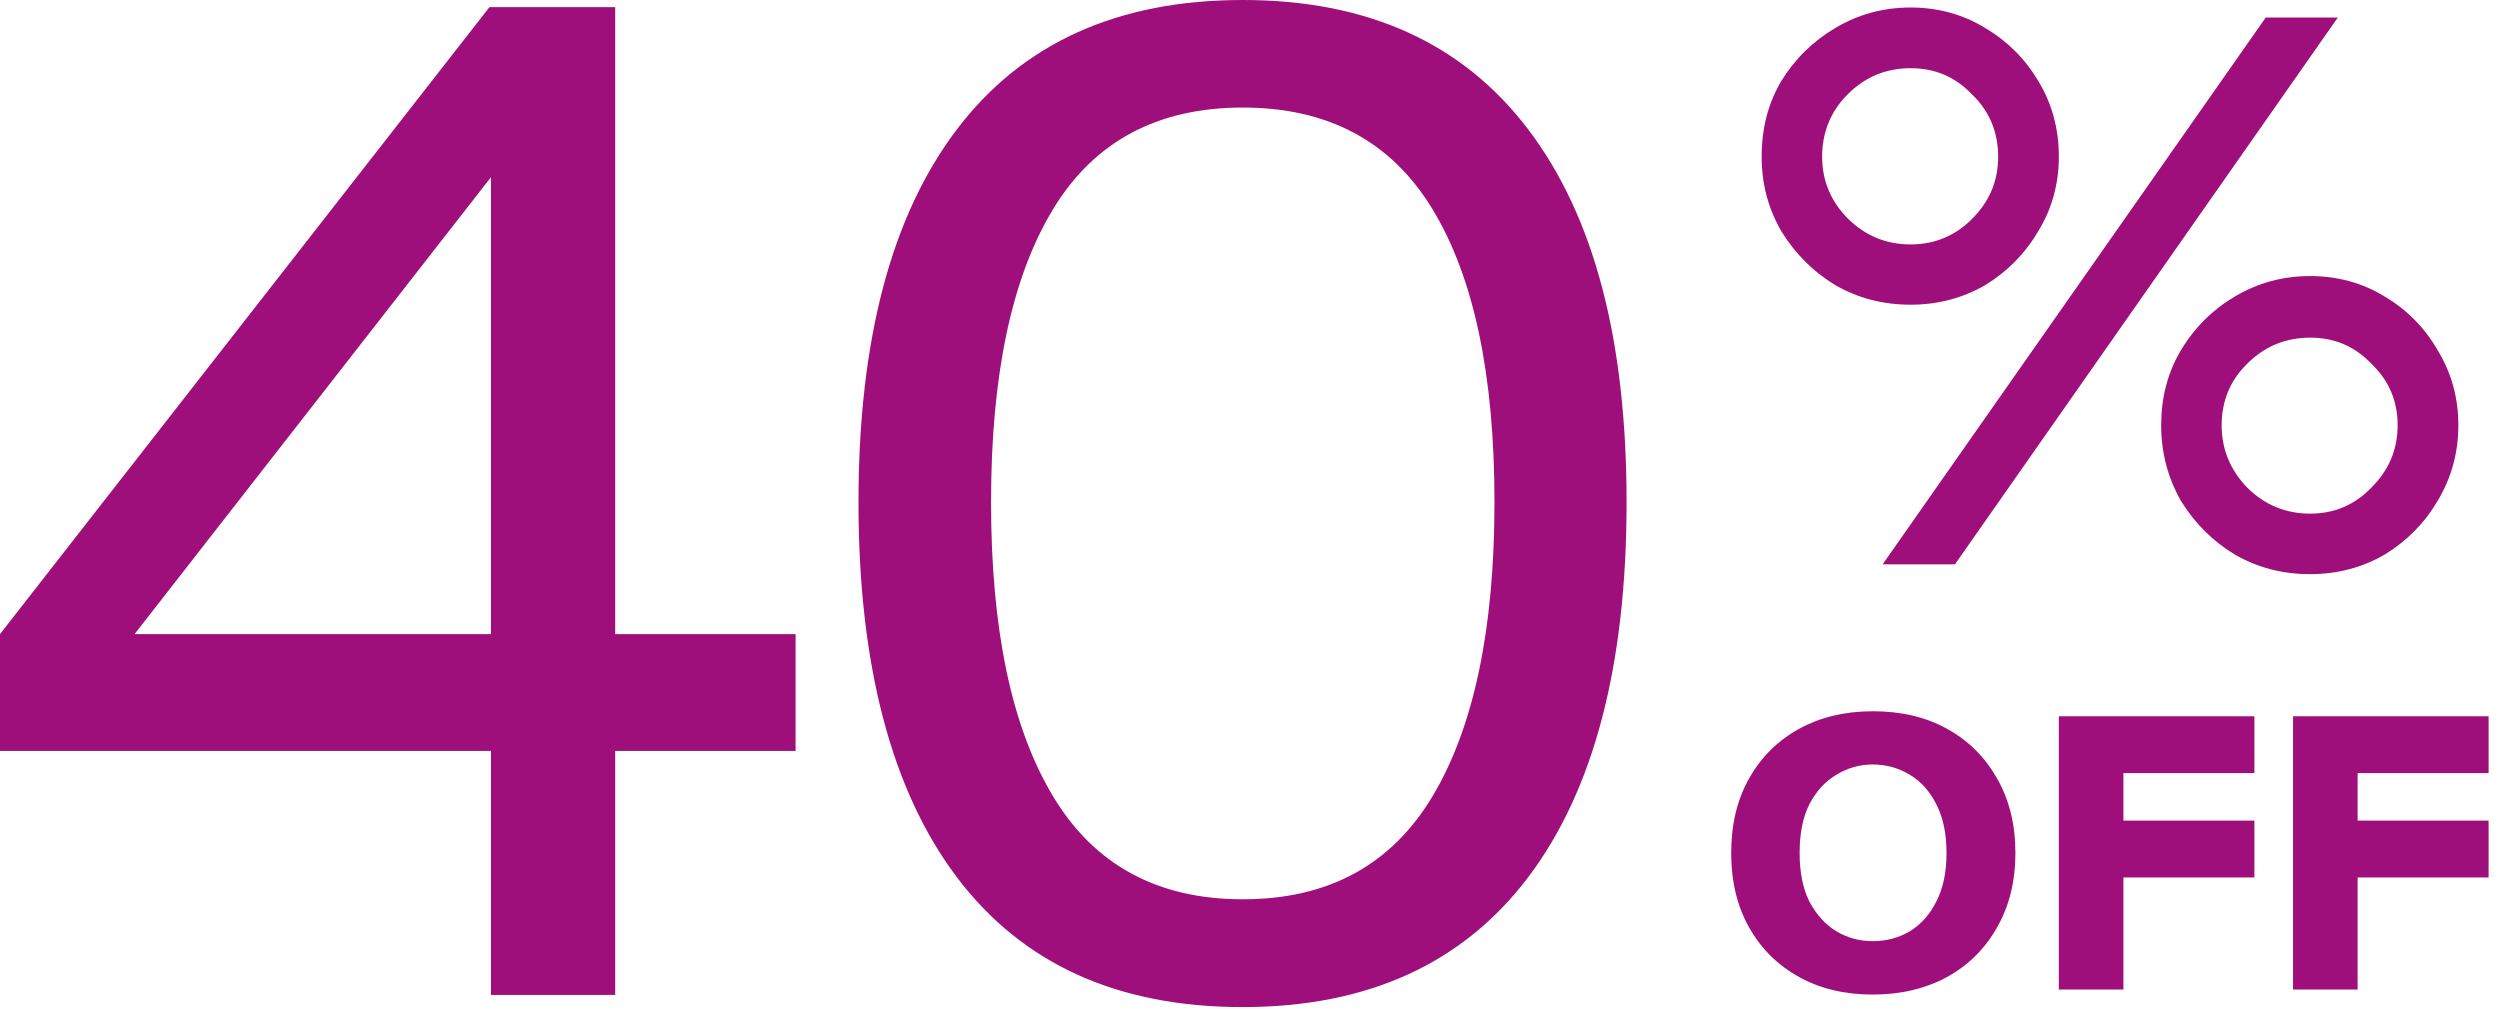
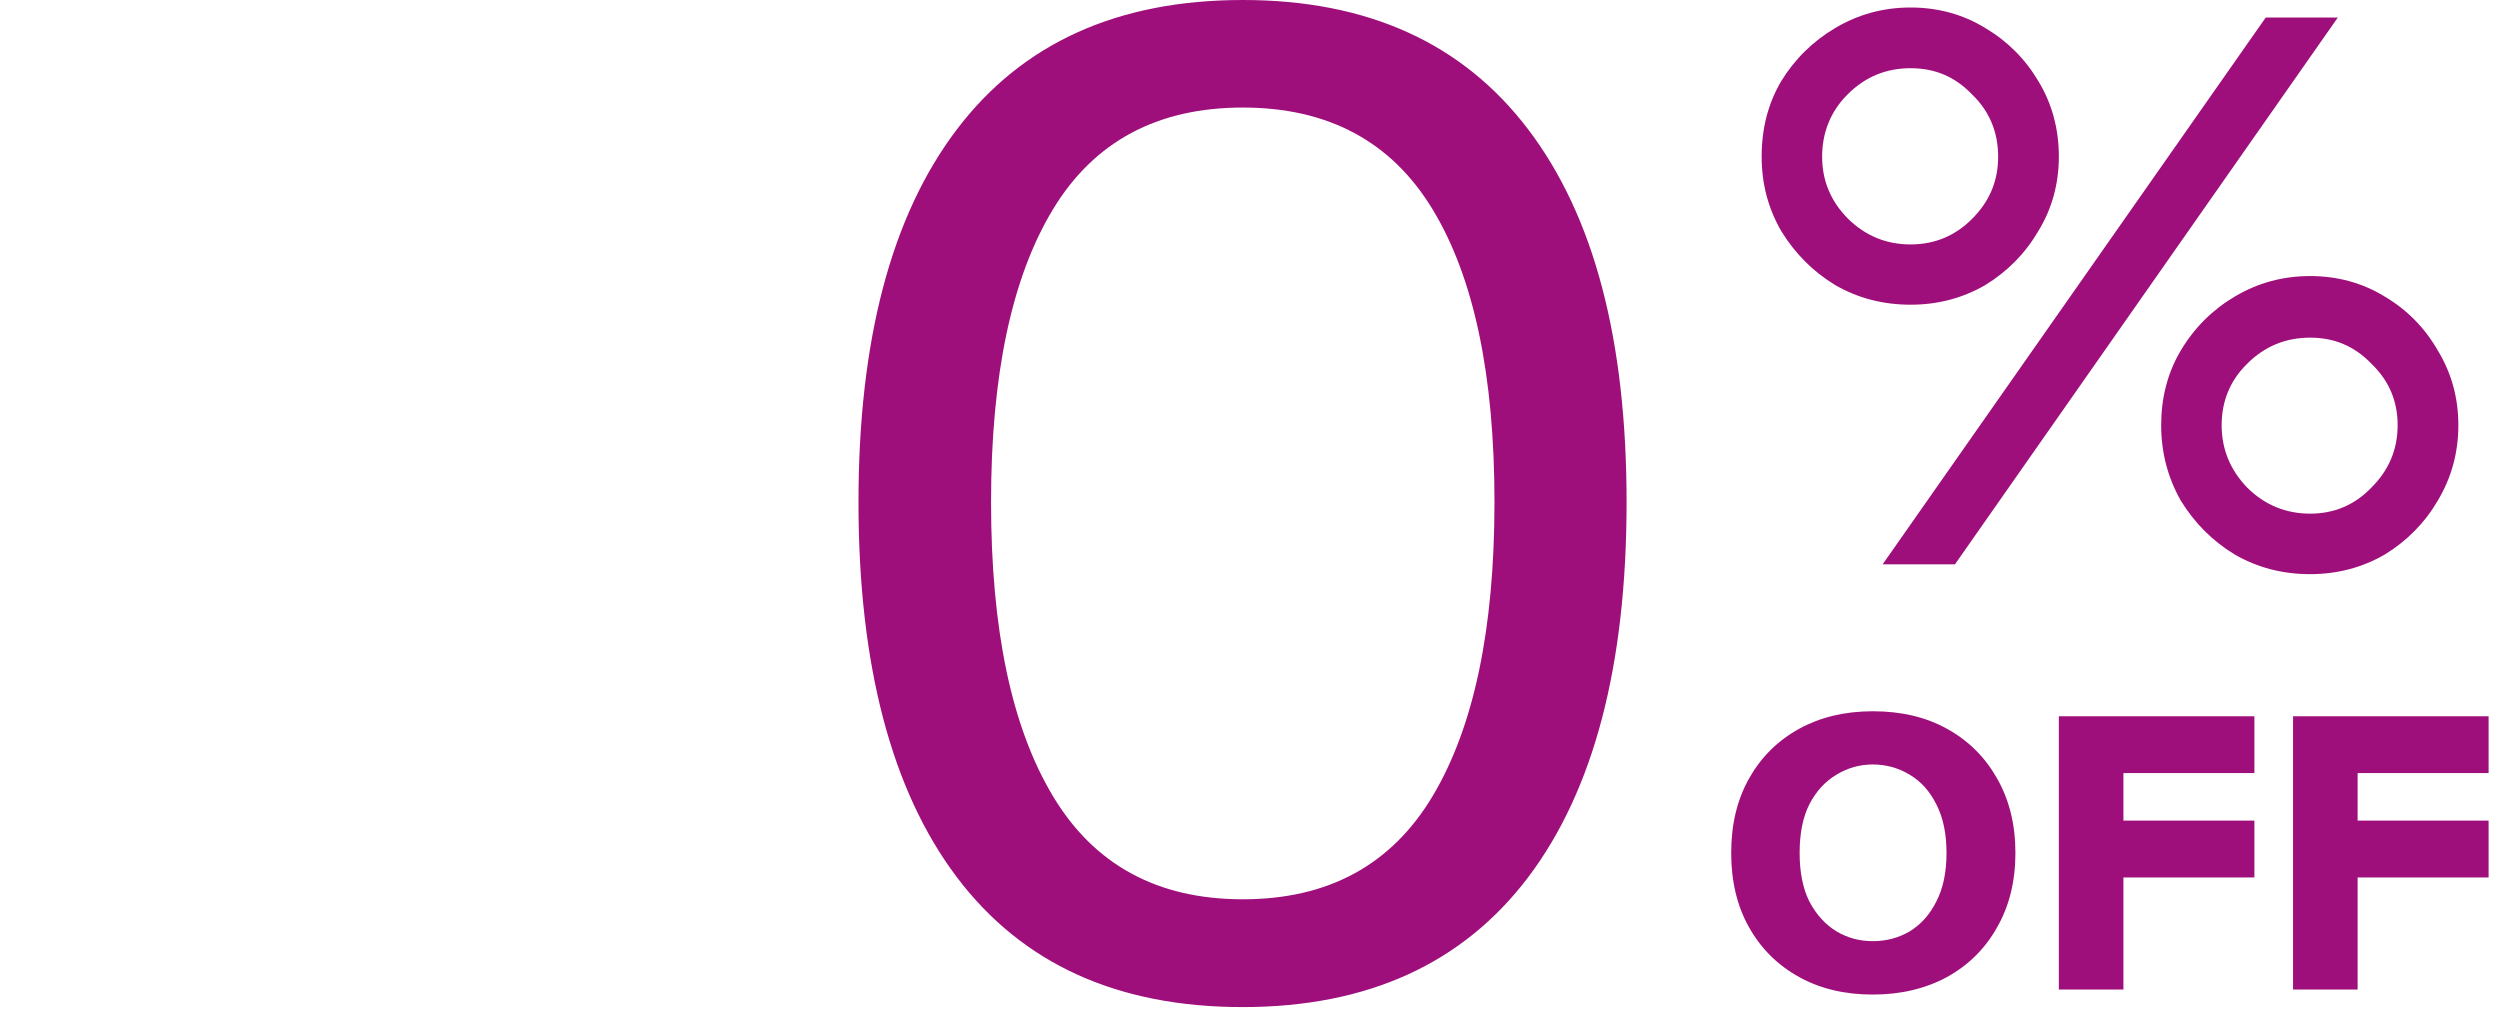
<svg xmlns="http://www.w3.org/2000/svg" width="109" height="44" viewBox="0 0 109 44" fill="none">
  <path d="M97.439 12.928C96.467 13.503 95.674 14.286 95.079 15.287C94.504 16.259 94.227 17.349 94.227 18.539C94.227 19.729 94.514 20.819 95.079 21.82C95.674 22.792 96.457 23.585 97.439 24.18C98.44 24.755 99.531 25.033 100.72 25.033C101.91 25.033 102.991 24.745 103.972 24.18C104.944 23.585 105.717 22.802 106.292 21.82C106.887 20.819 107.184 19.729 107.184 18.539C107.184 17.349 106.887 16.269 106.292 15.287C105.717 14.286 104.944 13.503 103.972 12.928C103.001 12.333 101.91 12.036 100.72 12.036C99.531 12.036 98.44 12.333 97.439 12.928ZM104.537 18.539C104.537 19.59 104.161 20.492 103.397 21.255C102.664 22.019 101.771 22.395 100.72 22.395C99.67 22.395 98.738 22.019 97.974 21.255C97.241 20.492 96.864 19.59 96.864 18.539C96.864 17.488 97.231 16.596 97.974 15.862C98.738 15.099 99.65 14.722 100.72 14.722C101.791 14.722 102.664 15.099 103.397 15.862C104.161 16.596 104.537 17.488 104.537 18.539ZM85.235 24.606L101.93 0.763H98.787L82.082 24.606H85.225H85.235ZM80.02 12.432C81.022 13.007 82.112 13.285 83.302 13.285C84.491 13.285 85.572 12.997 86.553 12.432C87.525 11.837 88.298 11.054 88.873 10.072C89.468 9.101 89.766 8.01 89.766 6.821C89.766 5.631 89.468 4.511 88.873 3.539C88.298 2.568 87.525 1.794 86.553 1.219C85.582 0.625 84.491 0.327 83.302 0.327C82.112 0.327 81.022 0.625 80.02 1.219C79.049 1.794 78.256 2.568 77.661 3.539C77.086 4.511 76.808 5.611 76.808 6.821C76.808 8.03 77.096 9.091 77.661 10.072C78.256 11.044 79.039 11.837 80.02 12.432ZM80.556 4.114C81.319 3.351 82.231 2.974 83.302 2.974C84.373 2.974 85.245 3.351 85.978 4.114C86.742 4.848 87.119 5.76 87.119 6.831C87.119 7.901 86.742 8.784 85.978 9.547C85.245 10.281 84.353 10.657 83.302 10.657C82.251 10.657 81.349 10.291 80.585 9.547C79.822 8.784 79.445 7.882 79.445 6.831C79.445 5.78 79.812 4.858 80.556 4.114ZM89.766 43.145H92.581V38.258H98.292V35.779H92.581V33.707H98.292V31.229H89.766V43.145ZM84.888 31.774C83.956 31.259 82.885 31.011 81.656 31.011C80.427 31.011 79.376 31.268 78.444 31.774C77.512 32.29 76.788 33.003 76.263 33.935C75.737 34.867 75.48 35.948 75.48 37.187C75.48 38.426 75.737 39.507 76.263 40.439C76.788 41.371 77.512 42.084 78.444 42.6C79.376 43.115 80.447 43.363 81.656 43.363C82.866 43.363 83.956 43.106 84.888 42.6C85.82 42.084 86.544 41.371 87.069 40.439C87.604 39.507 87.872 38.426 87.872 37.187C87.872 35.948 87.604 34.867 87.069 33.935C86.544 33.003 85.82 32.29 84.888 31.774ZM84.422 39.309C84.135 39.884 83.748 40.31 83.262 40.607C82.776 40.895 82.241 41.034 81.656 41.034C81.071 41.034 80.556 40.895 80.07 40.607C79.584 40.31 79.188 39.874 78.89 39.309C78.603 38.734 78.464 38.03 78.464 37.187C78.464 36.344 78.603 35.63 78.89 35.065C79.188 34.49 79.584 34.064 80.07 33.777C80.556 33.479 81.091 33.331 81.656 33.331C82.221 33.331 82.776 33.479 83.262 33.777C83.748 34.064 84.135 34.49 84.422 35.065C84.719 35.64 84.868 36.344 84.868 37.187C84.868 38.03 84.719 38.743 84.422 39.309ZM108.503 33.707V31.229H99.977V43.145H102.792V38.258H108.503V35.779H102.792V33.707H108.503ZM54.185 0C48.722 0 44.568 1.884 41.713 5.651C38.858 9.418 37.43 14.831 37.43 21.9C37.43 28.968 38.858 34.451 41.713 38.238C44.568 42.025 48.722 43.909 54.175 43.909C59.627 43.909 63.781 42.015 66.636 38.238C69.492 34.451 70.919 29.008 70.919 21.9C70.919 14.791 69.492 9.418 66.636 5.651C63.781 1.884 59.637 0 54.185 0ZM62.463 34.709C60.668 37.712 57.912 39.209 54.185 39.209C50.457 39.209 47.701 37.703 45.907 34.709C44.102 31.705 43.21 27.432 43.21 21.89C43.21 16.348 44.112 12.095 45.907 9.131C47.701 6.166 50.467 4.689 54.185 4.689C57.902 4.689 60.668 6.166 62.463 9.131C64.257 12.085 65.159 16.338 65.159 21.89C65.159 27.442 64.257 31.705 62.463 34.709Z" fill="#9F0F7B" />
-   <path d="M0 27.647L21.341 0.31H26.822V27.647H34.688V32.741H26.822V43.379H21.406V32.741H0V27.647ZM21.406 27.647V7.725L5.867 27.647H21.406Z" fill="#9F0F7B" />
</svg>